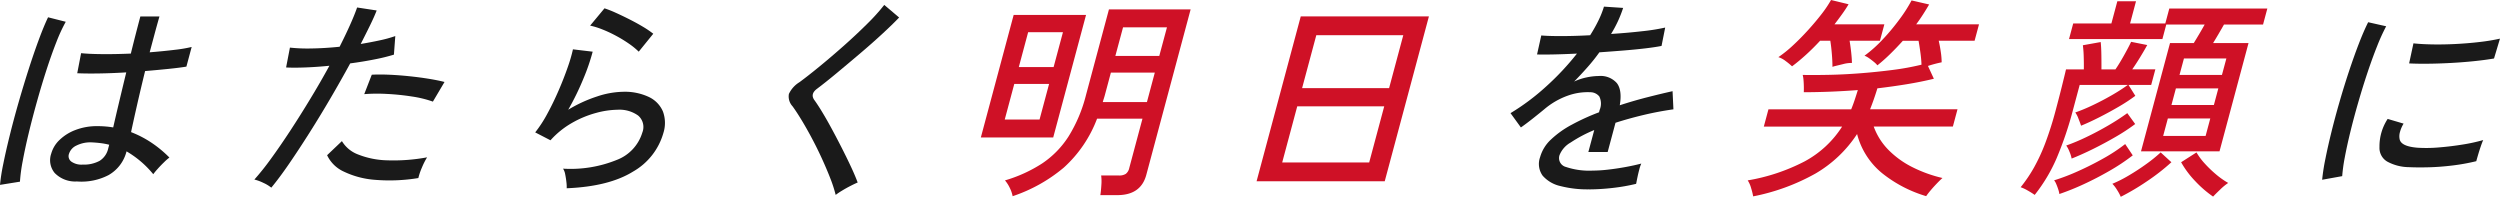
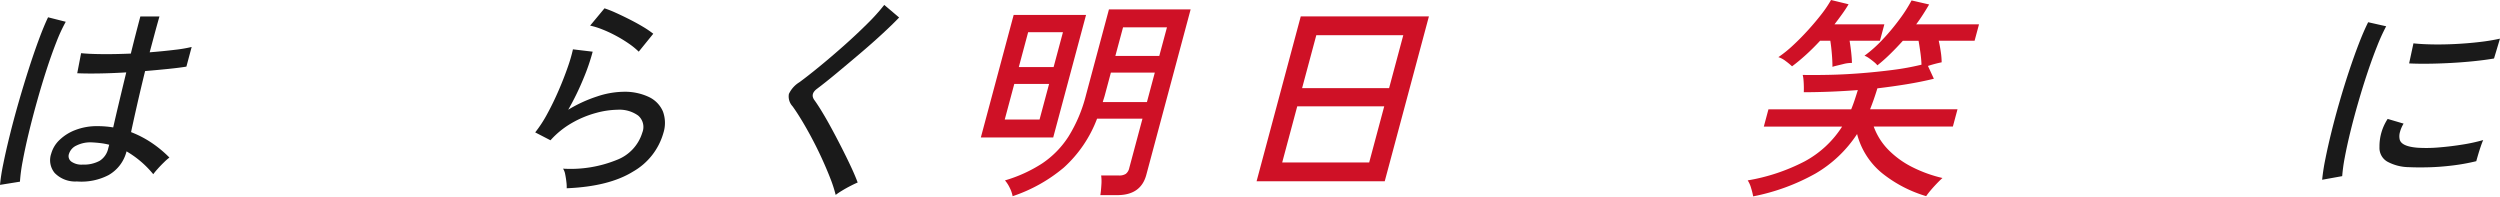
<svg xmlns="http://www.w3.org/2000/svg" width="452.455" height="35.623" viewBox="0 0 452.455 35.623">
  <g id="グループ_1" data-name="グループ 1" transform="translate(-734 -523)">
    <path id="パス_1" data-name="パス 1" d="M0,33.459a34.886,34.886,0,0,1,.592-3.786q.468-2.319,1.181-5.2t1.589-5.932q.876-3.051,1.811-5.969t1.842-5.37Q7.922,4.752,8.7,3.129l3.2.811a29.167,29.167,0,0,0-1.694,3.671q-.9,2.28-1.8,5.062T6.687,18.391q-.825,2.937-1.494,5.718T4.106,29.171a30.11,30.11,0,0,0-.495,3.709Zm13.913-.618a5.178,5.178,0,0,1-4.007-1.526,3.615,3.615,0,0,1-.628-3.535,5.407,5.407,0,0,1,1.478-2.434,8.4,8.4,0,0,1,2.887-1.816,10.773,10.773,0,0,1,3.988-.7,17.028,17.028,0,0,1,2.856.232q.42-1.854,1.022-4.385T22.851,13.1q-2.538.155-4.91.193t-3.963-.039l.7-3.632q1.456.156,3.889.174t5.114-.1q.385-1.584.823-3.284t.9-3.439h3.456Q28.392,4.6,27.953,6.24t-.865,3.226q2.433-.193,4.5-.445a25.028,25.028,0,0,0,3.1-.521l-.952,3.555q-1.128.193-3.123.4t-4.352.406q-.814,3.323-1.459,6.162t-1.08,4.888A18.92,18.92,0,0,1,27.36,25.79a20.793,20.793,0,0,1,3.3,2.724,8.822,8.822,0,0,0-.952.831q-.623.6-1.171,1.216a12.285,12.285,0,0,0-.8.967A17.857,17.857,0,0,0,22.9,27.393a6.853,6.853,0,0,1-3.242,4.289,10.645,10.645,0,0,1-5.744,1.159m1.048-3.052a5.989,5.989,0,0,0,3.061-.676,3.54,3.54,0,0,0,1.566-2.261l.176-.656a12.329,12.329,0,0,0-1.535-.29q-.781-.1-1.577-.136a5.614,5.614,0,0,0-2.8.561,2.477,2.477,0,0,0-1.359,1.487,1.226,1.226,0,0,0,.39,1.41,3.16,3.16,0,0,0,2.077.561" transform="translate(734 523)" fill="#1a1a1a" />
-     <path id="パス_2" data-name="パス 2" d="M49.1,33.962a6.61,6.61,0,0,0-1.438-.869,7.934,7.934,0,0,0-1.625-.6,46.535,46.535,0,0,0,3.036-3.807q1.671-2.3,3.492-5.08t3.646-5.8Q58.034,14.8,59.618,11.9q-2.328.233-4.422.309t-3.418,0l.694-3.593a29.873,29.873,0,0,0,3.972.154q2.372-.038,5.017-.309,1.058-2.087,1.871-3.9t1.3-3.206l3.541.541Q67.689,3.13,66.93,4.675T65.282,7.959Q67.13,7.65,68.741,7.3a22.471,22.471,0,0,0,2.8-.773l-.248,3.362a33.82,33.82,0,0,1-3.453.85q-2.112.424-4.459.734-1.664,3.052-3.54,6.259t-3.808,6.259q-1.932,3.052-3.695,5.622T49.1,33.962m26.616-1.739a31.96,31.96,0,0,1-7.768.329,15.812,15.812,0,0,1-5.707-1.488A6.17,6.17,0,0,1,59.2,28.089l2.68-2.55A5.773,5.773,0,0,0,64.8,27.954a15.258,15.258,0,0,0,5.284,1.062,33.206,33.206,0,0,0,7.21-.541,12.813,12.813,0,0,0-.944,1.874,11.148,11.148,0,0,0-.636,1.874m2.631-13.832a20.019,20.019,0,0,0-3.8-.927A43.52,43.52,0,0,0,70.021,17a30.719,30.719,0,0,0-4.1.038l1.364-3.516q1.365-.075,3.13,0t3.633.271q1.869.193,3.543.464t2.859.579Z" transform="translate(734 523)" fill="#1a1a1a" />
    <path id="パス_3" data-name="パス 3" d="M102.562,34.078a6.717,6.717,0,0,0-.05-1.1q-.078-.716-.218-1.41a2.716,2.716,0,0,0-.392-1.044,22.214,22.214,0,0,0,9.824-1.622,7.666,7.666,0,0,0,4.521-4.907,2.716,2.716,0,0,0-.766-3.091,5.8,5.8,0,0,0-3.694-1.043,15.522,15.522,0,0,0-3.919.579,18.283,18.283,0,0,0-4.34,1.8,15.574,15.574,0,0,0-3.9,3.149l-2.766-1.43a22.533,22.533,0,0,0,2.187-3.361q1.095-2.009,2.056-4.231t1.641-4.192a27.679,27.679,0,0,0,.947-3.246l3.572.425A36.869,36.869,0,0,1,105.6,14.2a47.739,47.739,0,0,1-2.765,5.661,24.748,24.748,0,0,1,5.212-2.4,15.674,15.674,0,0,1,4.72-.85,10.194,10.194,0,0,1,4.681.947,5.138,5.138,0,0,1,2.527,2.608,6,6,0,0,1,.087,3.9,11.733,11.733,0,0,1-5.5,6.993q-4.353,2.7-12,3.014M115.6,9.35A13.349,13.349,0,0,0,113.82,7.9a24.3,24.3,0,0,0-2.344-1.429,22.943,22.943,0,0,0-2.492-1.159,13.569,13.569,0,0,0-2.181-.676l2.6-3.13a19.659,19.659,0,0,1,2.048.811q1.2.541,2.5,1.2t2.427,1.333a17.526,17.526,0,0,1,1.852,1.256Z" transform="translate(734 523)" fill="#1a1a1a" />
    <path id="パス_4" data-name="パス 4" d="M151.243,35.275a24.325,24.325,0,0,0-1-3.071q-.672-1.719-1.533-3.594T146.9,24.959q-.945-1.776-1.851-3.265t-1.609-2.453A2.61,2.61,0,0,1,142.777,17a4.936,4.936,0,0,1,1.913-2.125q1.578-1.159,3.72-2.917t4.383-3.748q2.241-1.991,4.18-3.922a35.064,35.064,0,0,0,3.062-3.4l2.691,2.28Q161.55,4.4,159.663,6.143t-4.048,3.573q-2.163,1.836-4.187,3.517t-3.516,2.8q-1.334.966-.52,2.086.7.966,1.575,2.434t1.795,3.188q.923,1.719,1.8,3.458t1.583,3.264q.7,1.528,1.078,2.57-.476.193-1.274.6t-1.558.87a12.018,12.018,0,0,0-1.148.772" transform="translate(734 523)" fill="#1a1a1a" />
    <path id="パス_5" data-name="パス 5" d="M177.514,24.882,183.456,2.7h13.1l-5.943,22.177Zm4.325-3.245h6.3l1.729-6.452h-6.3Zm1.429,13.871A5.719,5.719,0,0,0,182.751,34a6.3,6.3,0,0,0-.867-1.353,25.409,25.409,0,0,0,6.761-3.09,16.681,16.681,0,0,0,4.771-4.907,26.35,26.35,0,0,0,3.131-7.457L200.7,1.7h14.784l-8.023,29.944q-.984,3.671-5.246,3.67h-3.072q.118-.733.185-1.835a8.194,8.194,0,0,0-.039-1.719h3.226a2.165,2.165,0,0,0,1.229-.29,1.793,1.793,0,0,0,.631-1.062l2.391-8.926h-8.218a22.738,22.738,0,0,1-6.018,8.849,28.3,28.3,0,0,1-9.26,5.177m1.118-23.376h6.3l1.687-6.3h-6.3Zm15.2,6.337h7.988L209,13.137h-7.949l-1.087,4.057c-.055.206-.118.419-.189.637s-.135.432-.191.638m2.275-8.346h7.949L211.2,4.946h-7.949Z" transform="translate(734 523)" fill="#cf1126" />
    <path id="パス_6" data-name="パス 6" d="M227.42,32.8l7.992-29.828h23.194L250.613,32.8Zm4.635-3.4H247.8l2.722-10.161H234.778Zm3.6-13.445H251.4l2.568-9.582H238.226Z" transform="translate(734 523)" fill="#cf1126" />
-     <path id="パス_7" data-name="パス 7" d="M287.533,34.271a19.543,19.543,0,0,1-5.138-.6,6,6,0,0,1-3.2-1.874,3.619,3.619,0,0,1-.462-3.361,6.9,6.9,0,0,1,1.967-3.188,17.338,17.338,0,0,1,3.773-2.685,39.722,39.722,0,0,1,4.92-2.241l.114-.425a2.935,2.935,0,0,0-.058-2.434,2.094,2.094,0,0,0-1.617-.773,10.669,10.669,0,0,0-4.083.618,13.6,13.6,0,0,0-4.223,2.434q-.888.735-2.107,1.7t-2.163,1.623l-1.879-2.588a40.74,40.74,0,0,0,6.41-4.791A47.933,47.933,0,0,0,285.4,9.7q-2.375.115-4.323.154t-2.9,0l.767-3.438q1.2.116,3.6.115t5.245-.154a26.743,26.743,0,0,0,1.5-2.666,16.736,16.736,0,0,0,1-2.512l3.47.232a21.557,21.557,0,0,1-2.185,4.714q3.009-.192,5.684-.5a36.37,36.37,0,0,0,4.112-.657l-.66,3.323q-1.137.231-2.941.444t-3.944.387q-2.141.173-4.369.328a31.672,31.672,0,0,1-2.141,2.685q-1.212,1.371-2.427,2.608a10.012,10.012,0,0,1,2.257-.753,10.752,10.752,0,0,1,2.2-.252,3.91,3.91,0,0,1,3.268,1.275q1,1.275.536,4.019,2.482-.812,4.977-1.449t4.577-1.1l.157,3.284q-2.754.387-5.42,1.024t-5.063,1.41l-1.418,5.293h-3.495l1.067-3.979a24.4,24.4,0,0,0-4.273,2.26,4.57,4.57,0,0,0-2.018,2.3,1.659,1.659,0,0,0,1.178,2.125,13.158,13.158,0,0,0,4.8.657,25.024,25.024,0,0,0,2.773-.174q1.543-.174,3.139-.464t2.916-.637a5.867,5.867,0,0,0-.351,1.024q-.182.676-.329,1.371t-.224,1.121c-.021.077-.034.128-.041.155a34.071,34.071,0,0,1-4.349.753,39.085,39.085,0,0,1-4.215.251" transform="translate(734 523)" fill="#1a1a1a" />
    <path id="パス_8" data-name="パス 8" d="M317.293,35.546a12.167,12.167,0,0,0-.369-1.488,4.844,4.844,0,0,0-.621-1.41,34.94,34.94,0,0,0,10.267-3.42,18.324,18.324,0,0,0,6.819-6.317h-14.17l.839-3.129h14.976q.333-.812.623-1.681t.577-1.8q-2.51.193-4.992.29t-4.788.1q.016-.348.009-.966t-.058-1.217a5.34,5.34,0,0,0-.149-.947q2.139.039,4.863-.019t5.684-.29q2.961-.232,5.786-.6a46.782,46.782,0,0,0,5.168-.946q-.037-1.005-.2-2.2t-.333-2.125h-2.841q-1.149,1.275-2.318,2.415a29.82,29.82,0,0,1-2.29,2.028,3.848,3.848,0,0,0-.608-.6q-.439-.366-.908-.695a3.288,3.288,0,0,0-.822-.444,23.115,23.115,0,0,0,3.307-2.956,38.715,38.715,0,0,0,3.087-3.709A25.46,25.46,0,0,0,345.958.077l3.183.734q-.5.851-1.091,1.777T346.8,4.4h11.366l-.8,2.975h-6.49q.23,1.007.382,2.087a12.909,12.909,0,0,1,.147,1.815,22.843,22.843,0,0,0-2.48.657l1.069,2.319q-2.384.579-4.974,1t-5.246.734q-.308,1.005-.638,1.952t-.683,1.835h15.82l-.838,3.129H339.11a11.638,11.638,0,0,0,2.73,4.289,16.4,16.4,0,0,0,4.369,3.11,24.324,24.324,0,0,0,5.344,1.913q-.4.348-1.013.985t-1.148,1.275a12.456,12.456,0,0,0-.793,1.024,23.344,23.344,0,0,1-8.015-4.192,13.5,13.5,0,0,1-4.485-7.052,22.543,22.543,0,0,1-7.522,7.148,37.871,37.871,0,0,1-11.284,4.135m14.348-23.453q0-1-.108-2.318t-.28-2.4H329.41q-1.246,1.353-2.565,2.55t-2.517,2.086a12.3,12.3,0,0,0-1.148-.946,4.185,4.185,0,0,0-1.326-.715,21.649,21.649,0,0,0,2.619-2.106q1.4-1.293,2.766-2.8T329.7,2.511A21.014,21.014,0,0,0,331.387,0l3.172.772q-.5.85-1.167,1.778T332.012,4.4h9.024l-.8,2.975h-5.492q.163.966.286,2.087t.135,1.931a5.823,5.823,0,0,0-1.612.213q-1.047.252-1.664.405a.705.705,0,0,1-.251.078" transform="translate(734 523)" fill="#cf1126" />
-     <path id="パス_9" data-name="パス 9" d="M368.246,35.275a14.2,14.2,0,0,0-1.266-.792,7.013,7.013,0,0,0-1.28-.6,25.774,25.774,0,0,0,2.412-3.554,32.919,32.919,0,0,0,2.059-4.463,61.382,61.382,0,0,0,1.878-5.931q.589-2.2,1.11-4.289t.752-3.091h3.225q.02-.927-.019-2.222a20.309,20.309,0,0,0-.155-2.144l3.228-.579q.1.927.121,2.415t.013,2.53h2.534q.691-1,1.537-2.511t1.3-2.473l2.917.58q-.528.966-1.282,2.2t-1.434,2.2h4.185l-.755,2.821h-4.109l1.238,1.97a31.661,31.661,0,0,1-3.073,2.009q-1.729,1.006-3.483,1.894t-3.264,1.506q-.146-.464-.479-1.294a4.4,4.4,0,0,0-.569-1.1,32.281,32.281,0,0,0,3.155-1.314q1.715-.812,3.395-1.777a34.389,34.389,0,0,0,2.964-1.893h-8.716l-1.18,4.4a63.885,63.885,0,0,1-2.986,8.847,29.457,29.457,0,0,1-3.969,6.646m4.457-.154a4.3,4.3,0,0,0-.2-.831q-.168-.522-.369-.986a2.481,2.481,0,0,0-.381-.657,38.139,38.139,0,0,0,4.343-1.661q2.332-1.042,4.6-2.318a30.209,30.209,0,0,0,3.92-2.588l1.371,2.047a36.624,36.624,0,0,1-4.207,2.8q-2.314,1.333-4.659,2.415a44.632,44.632,0,0,1-4.413,1.778m2.218-6.414a5.779,5.779,0,0,0-.407-1.275,4.5,4.5,0,0,0-.574-1.082,36.852,36.852,0,0,0,3.634-1.526q1.981-.946,3.939-2.087A39.907,39.907,0,0,0,385,20.477l1.431,1.97A35.508,35.508,0,0,1,382.84,24.8q-2,1.159-4.036,2.164t-3.883,1.739m12.563-1.314L392.733,7.8h4.3q.474-.772,1-1.661t.974-1.7h-6.951l-.7,2.628h-16.9l.756-2.82h6.912L383.2.231h3.379L385.506,4.25h6.375l.725-2.706h17.741l-.777,2.9H402.5q-.438.774-.969,1.681T400.528,7.8h6.413l-5.249,19.589Zm-3.664,8.23a8.053,8.053,0,0,0-.653-1.217,6.2,6.2,0,0,0-.866-1.14,23.054,23.054,0,0,0,2.976-1.507q1.641-.965,3.19-2.087a26.182,26.182,0,0,0,2.575-2.086l1.943,1.778a37.731,37.731,0,0,1-4.465,3.477,42.772,42.772,0,0,1-4.7,2.782m7.673-11.012h7.681l.848-3.168h-7.68Zm1.5-5.6h7.68l.807-3.014H393.8Zm1.459-5.448h7.681l.8-2.975h-7.679Zm6.08,22.023a20.013,20.013,0,0,1-3.2-2.762,16.894,16.894,0,0,1-2.588-3.458l2.781-1.778a11.524,11.524,0,0,0,1.51,2.029,20.6,20.6,0,0,0,2.078,1.99,14.384,14.384,0,0,0,2.15,1.506,10.349,10.349,0,0,0-1.454,1.2q-.851.812-1.282,1.275" transform="translate(734 523)" fill="#cf1126" />
    <path id="パス_10" data-name="パス 10" d="M420.267,32.532a36.257,36.257,0,0,1,.577-3.728q.441-2.222,1.093-4.869t1.466-5.467q.813-2.82,1.71-5.525t1.782-5q.885-2.3,1.7-3.921l3.259.734a34.537,34.537,0,0,0-1.629,3.574q-.873,2.182-1.745,4.791t-1.669,5.371q-.8,2.761-1.429,5.331t-1.017,4.656a29.905,29.905,0,0,0-.469,3.4Zm15.7-2.28a8.392,8.392,0,0,1-3.949-1.024,2.867,2.867,0,0,1-1.375-2.607,9.029,9.029,0,0,1,1.482-5.1l2.882.851a5.87,5.87,0,0,0-.668,1.564,2.733,2.733,0,0,0-.049,1.256q.263,1.314,3.272,1.545a26.109,26.109,0,0,0,3.856-.057q2.158-.176,4.287-.522a31.4,31.4,0,0,0,3.712-.811q-.182.385-.44,1.139t-.481,1.507q-.222.755-.335,1.179a36.5,36.5,0,0,1-4.258.772q-2.2.271-4.235.329t-3.7-.02m.04-18.777.781-3.632q1.379.155,3.4.193t4.283-.077q2.259-.116,4.361-.367a34.774,34.774,0,0,0,3.617-.6l-1.078,3.593q-1.571.271-3.624.483t-4.235.328q-2.183.117-4.145.136t-3.364-.058" transform="translate(734 523)" fill="#1a1a1a" />
-     <rect id="長方形_1" data-name="長方形 1" width="452.455" height="35.623" transform="translate(734 523)" fill="none" />
  </g>
</svg>